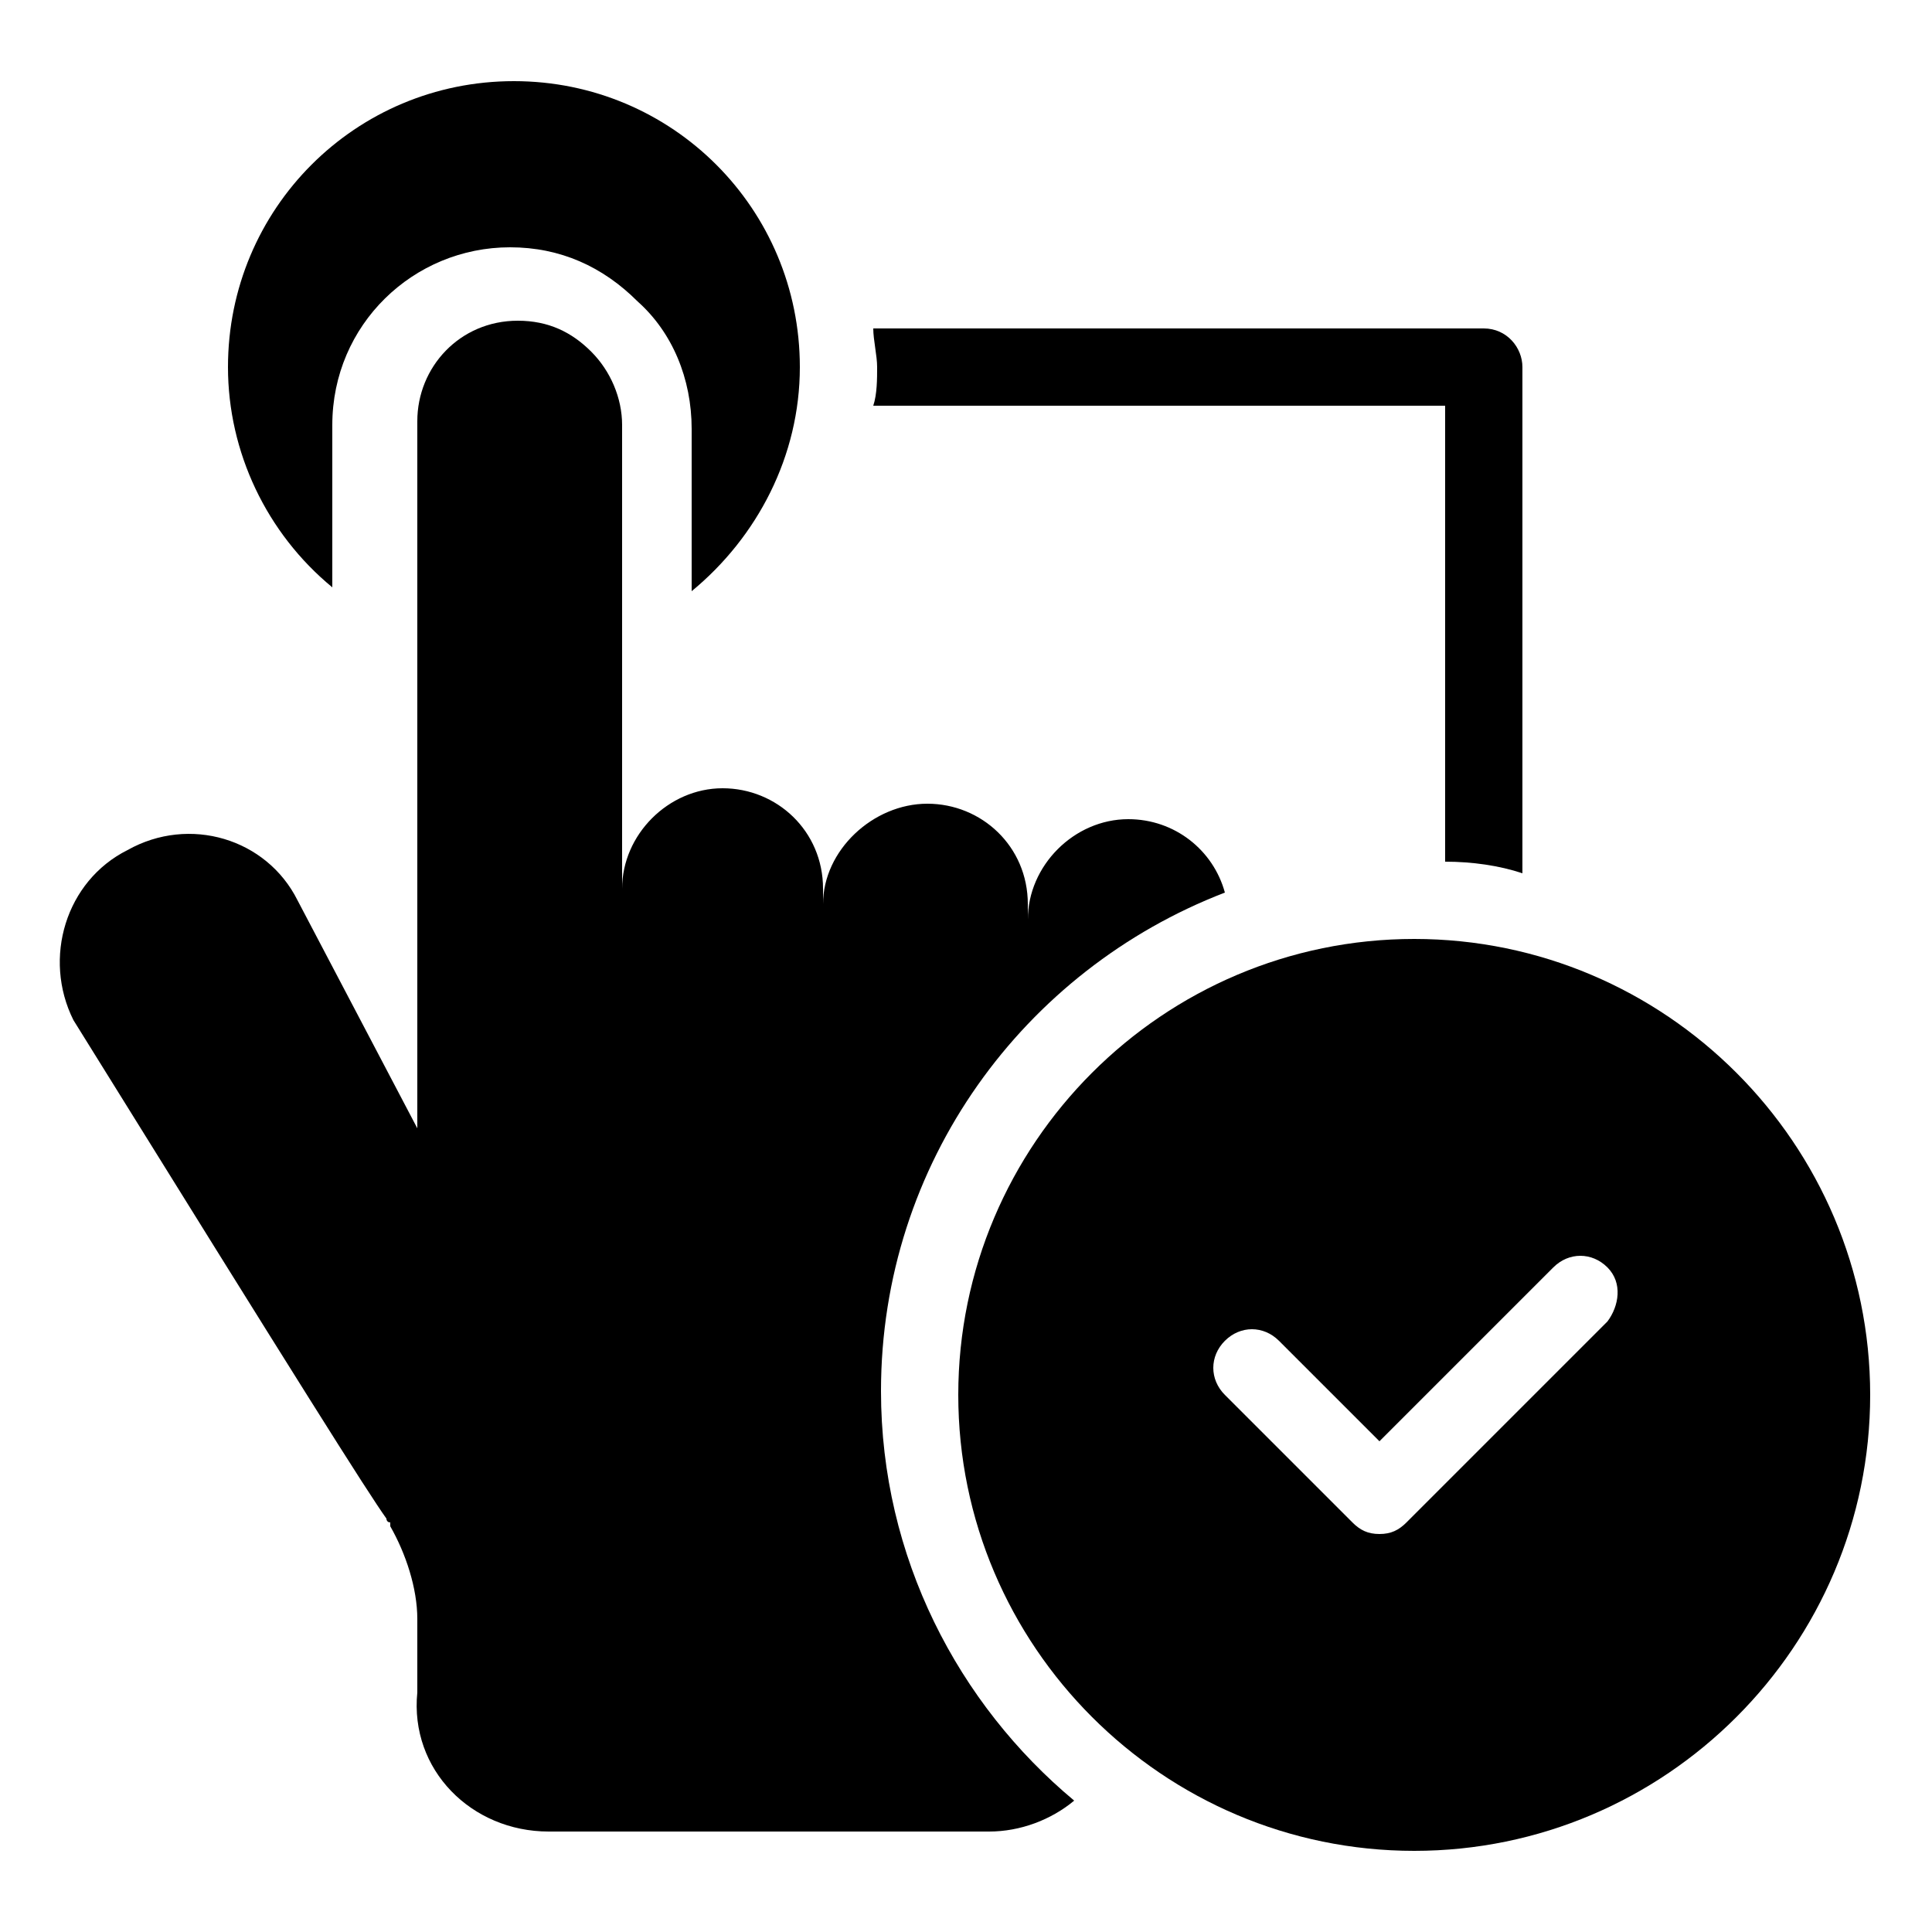
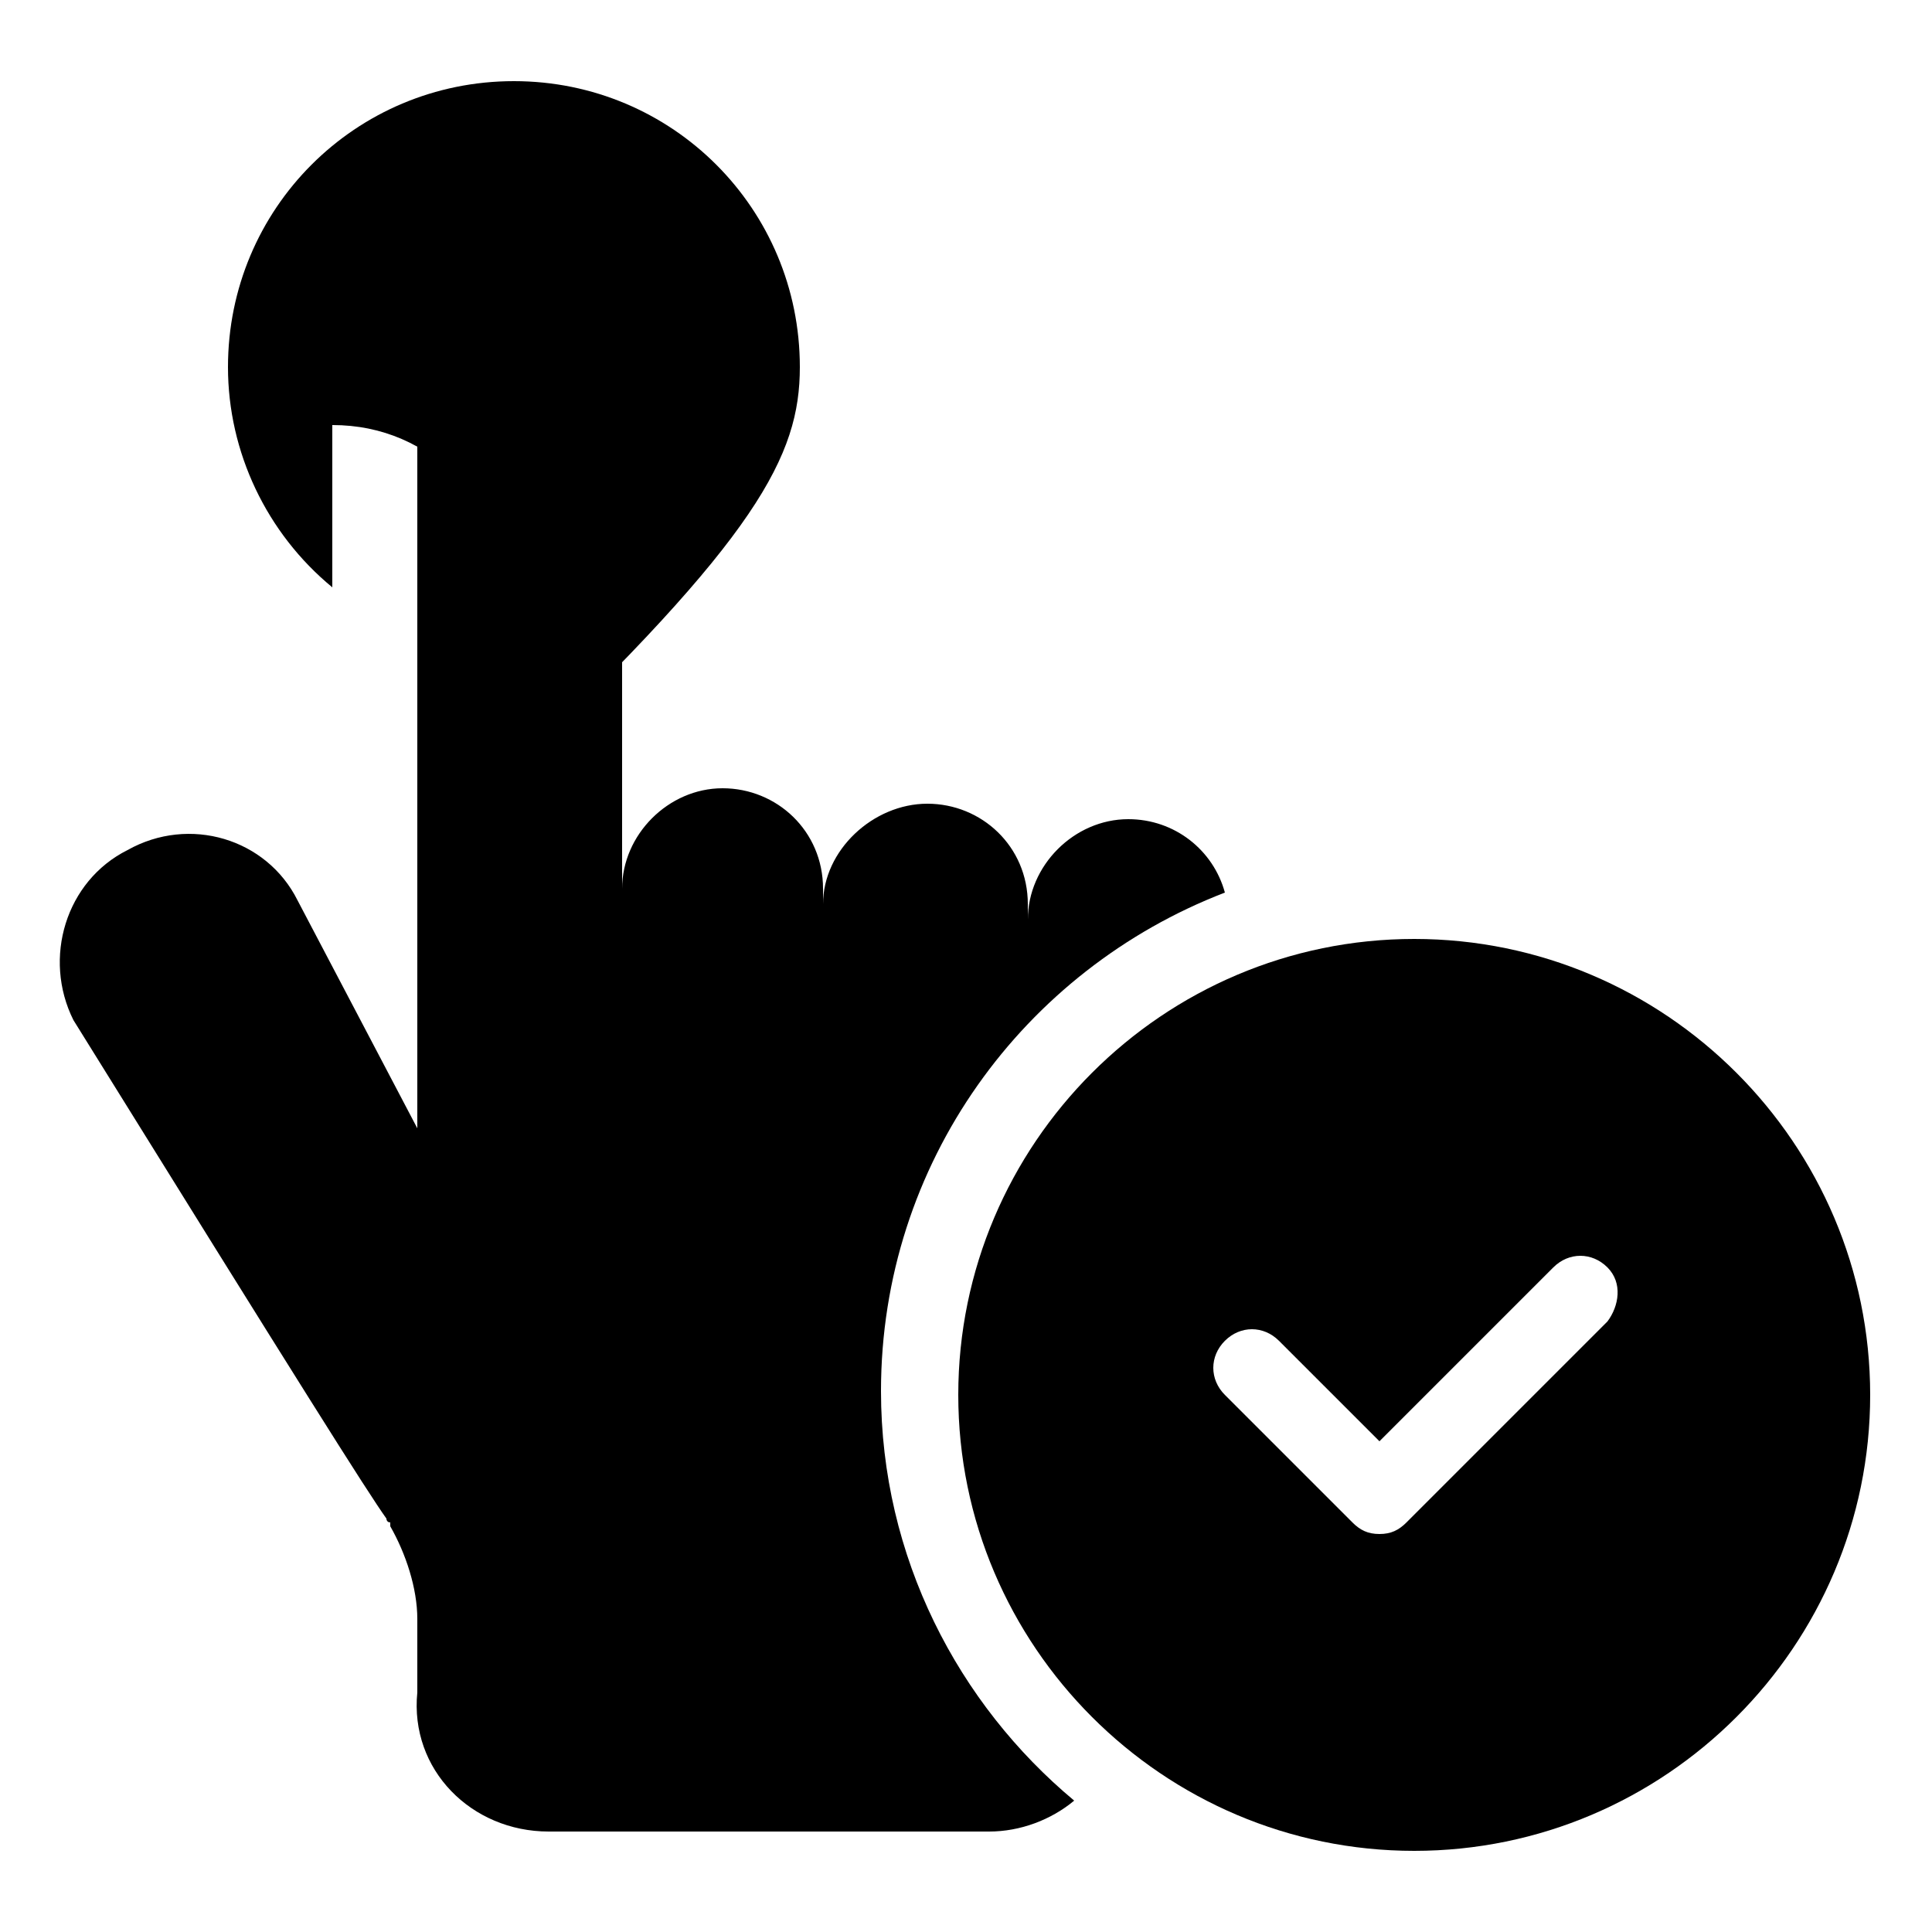
<svg xmlns="http://www.w3.org/2000/svg" version="1.1" id="Layer_1" x="0px" y="0px" viewBox="0 0 50 50" style="enable-background:new 0 0 50 50;" xml:space="preserve">
  <g>
    <path d="M14.2,47.4h11.4c0.8,0,1.6-0.3,2.2-0.8c-3-2.5-5-6.3-5-10.6c0-5.9,3.7-10.9,8.9-12.9c-0.3-1.1-1.3-1.9-2.5-1.9   c-1.4,0-2.6,1.2-2.6,2.6v-0.4c0-1.5-1.2-2.6-2.6-2.6s-2.7,1.2-2.7,2.6V23c0-1.5-1.2-2.6-2.6-2.6s-2.6,1.2-2.6,2.6V11   c0-0.7-0.3-1.4-0.8-1.9s-1.1-0.8-1.9-0.8c-1.5,0-2.6,1.2-2.6,2.6v18.3l-3.1-5.9c-0.8-1.6-2.8-2.2-4.4-1.3c-1.6,0.8-2.2,2.8-1.4,4.4   c5.9,9.5,7.6,12.2,8.1,12.9c0,0,0,0.1,0.1,0.1v0.1c0.4,0.7,0.7,1.6,0.7,2.4v1.9C10.6,45.8,12.2,47.4,14.2,47.4z" />
-     <path d="M20.7,9.5c0-4.1-3.3-7.4-7.4-7.4S5.9,5.4,5.9,9.5c0,2.2,1,4.3,2.7,5.7V11c0-2.6,2.1-4.6,4.6-4.6c1.3,0,2.4,0.5,3.3,1.4   c0.9,0.8,1.4,2,1.4,3.3v4.2C19.6,13.9,20.7,11.8,20.7,9.5z" />
+     <path d="M20.7,9.5c0-4.1-3.3-7.4-7.4-7.4S5.9,5.4,5.9,9.5c0,2.2,1,4.3,2.7,5.7V11c1.3,0,2.4,0.5,3.3,1.4   c0.9,0.8,1.4,2,1.4,3.3v4.2C19.6,13.9,20.7,11.8,20.7,9.5z" />
    <path d="M36.6,24.3c-6.5,0-11.8,5.3-11.8,11.8s5.3,11.8,11.8,11.8s11.8-5.3,11.8-11.8S43.1,24.3,36.6,24.3z M41.6,34.2l-5.2,5.2   c-0.2,0.2-0.4,0.3-0.7,0.3s-0.5-0.1-0.7-0.3l-3.3-3.3c-0.4-0.4-0.4-1,0-1.4s1-0.4,1.4,0l2.6,2.6l4.5-4.5c0.4-0.4,1-0.4,1.4,0   S41.9,33.8,41.6,34.2z" />
-     <path d="M39.4,22.6V9.5c0-0.5-0.4-1-1-1H22.6c0,0.3,0.1,0.7,0.1,1s0,0.7-0.1,1h14.8v11.8C38.1,22.3,38.8,22.4,39.4,22.6z" />
  </g>
</svg>